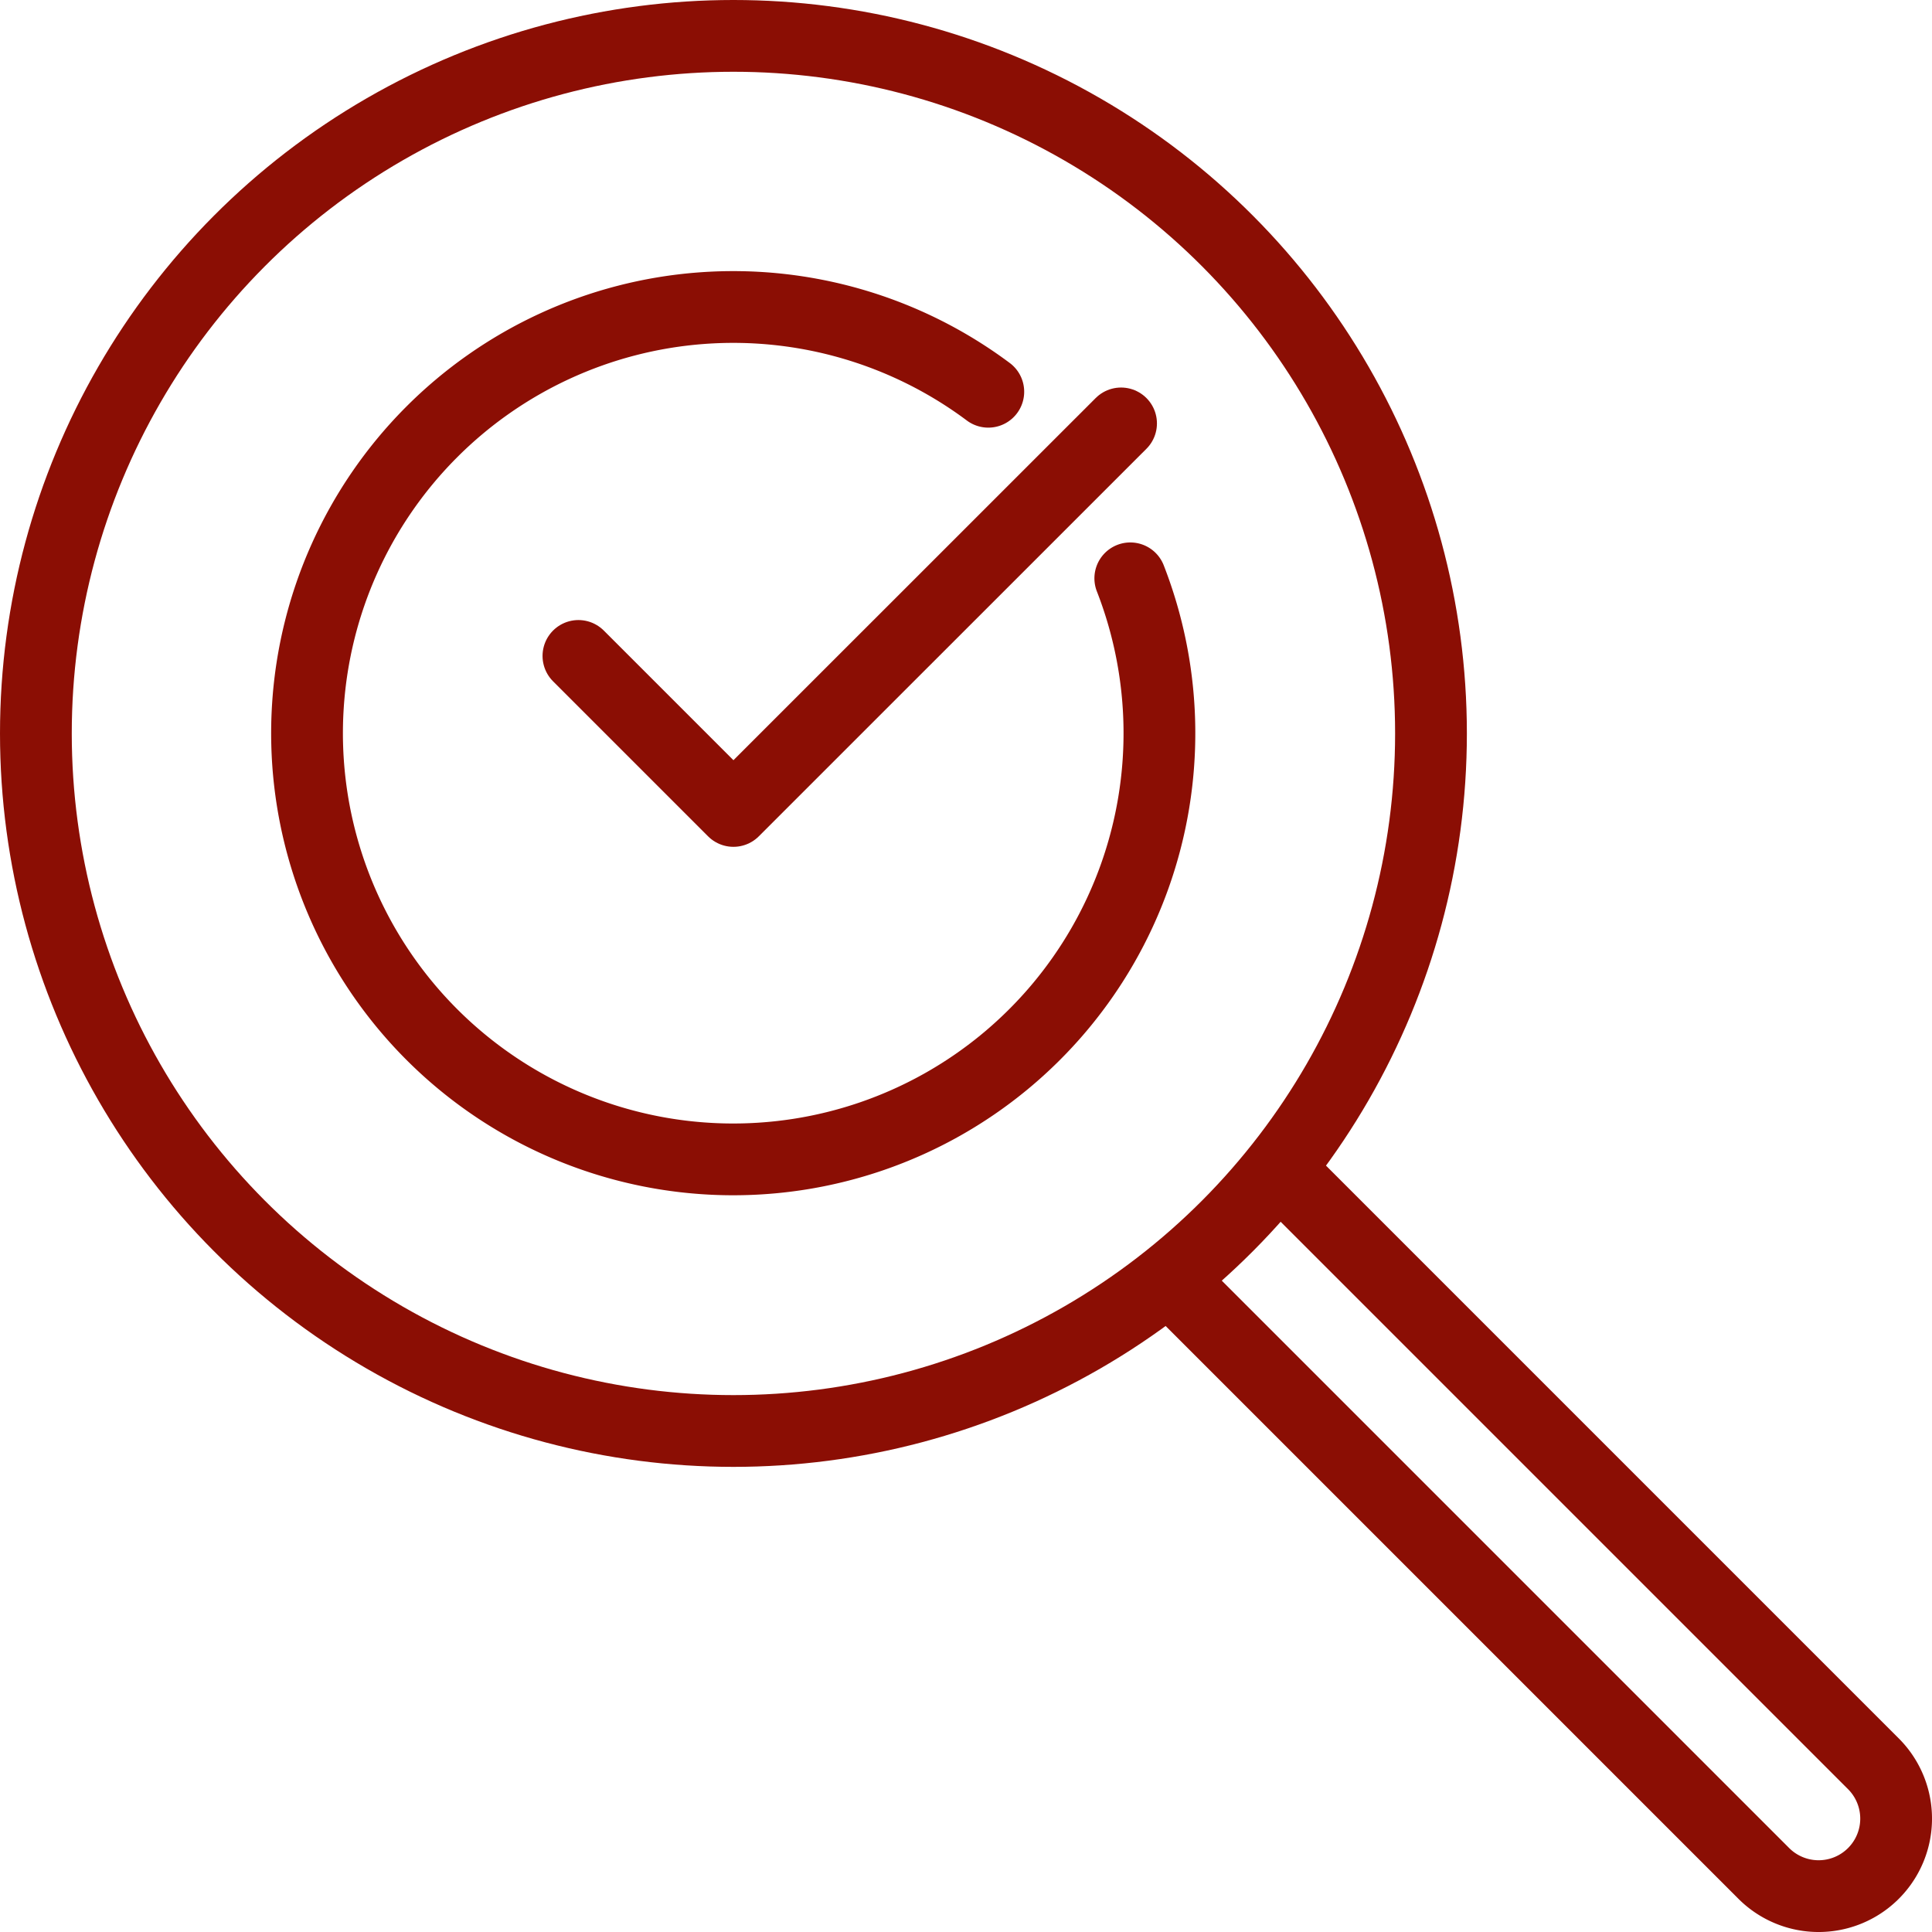
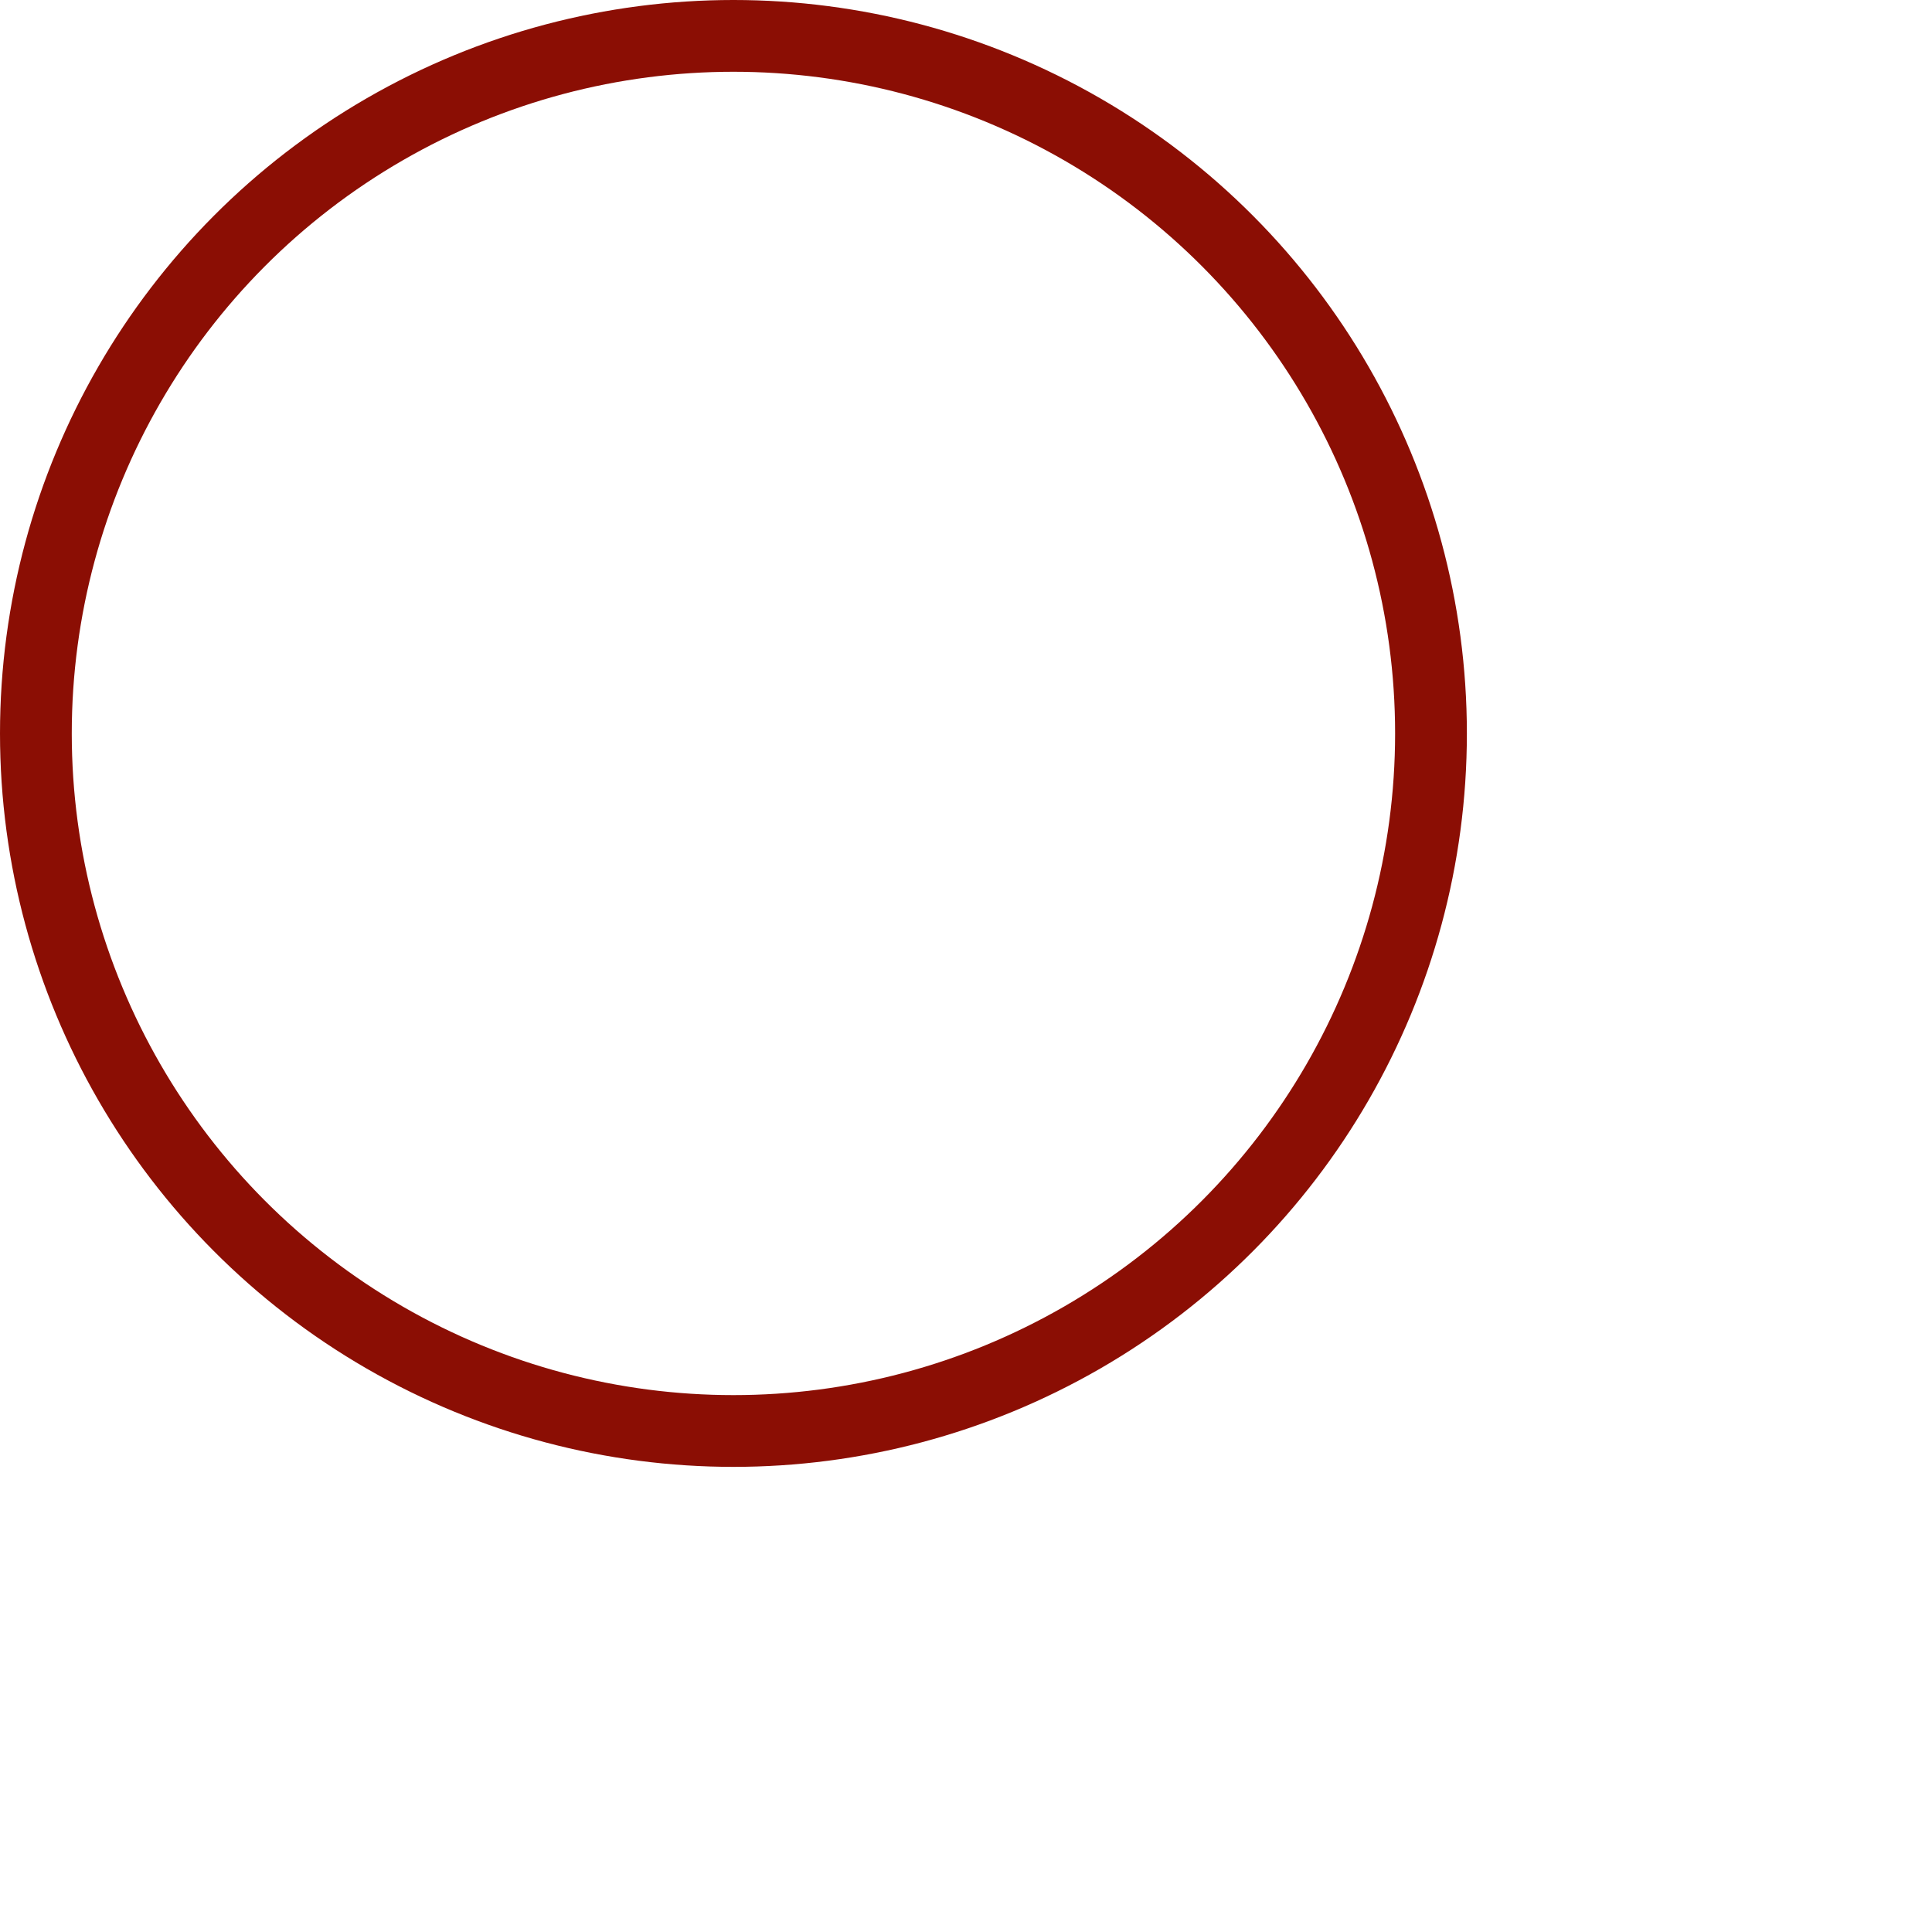
<svg xmlns="http://www.w3.org/2000/svg" width="215.37" height="215.37" viewBox="0 0 215.37 215.37">
  <g id="Layer_2" data-name="Layer 2">
    <g id="Layer_1-2" data-name="Layer 1">
      <g>
        <circle cx="81.76" cy="81.76" r="77.76" fill="none" stroke="#8b0e04" stroke-miterlimit="10" stroke-width="8" />
-         <path d="M142.65,130.43l66.19,66.19a8.64,8.64,0,0,1-12.22,12.22L130.3,142.52" fill="none" stroke="#8b0e04" stroke-miterlimit="10" stroke-width="8" />
-         <path d="M110.17,43.67A47.51,47.51,0,1,0,126,64.47" fill="none" stroke="#8b0e04" stroke-linecap="round" stroke-miterlimit="10" stroke-width="8" />
-         <polyline points="64.48 73.12 81.76 90.4 124.97 47.2" fill="none" stroke="#8b0e04" stroke-linecap="round" stroke-linejoin="round" stroke-width="8" />
      </g>
    </g>
  </g>
</svg>